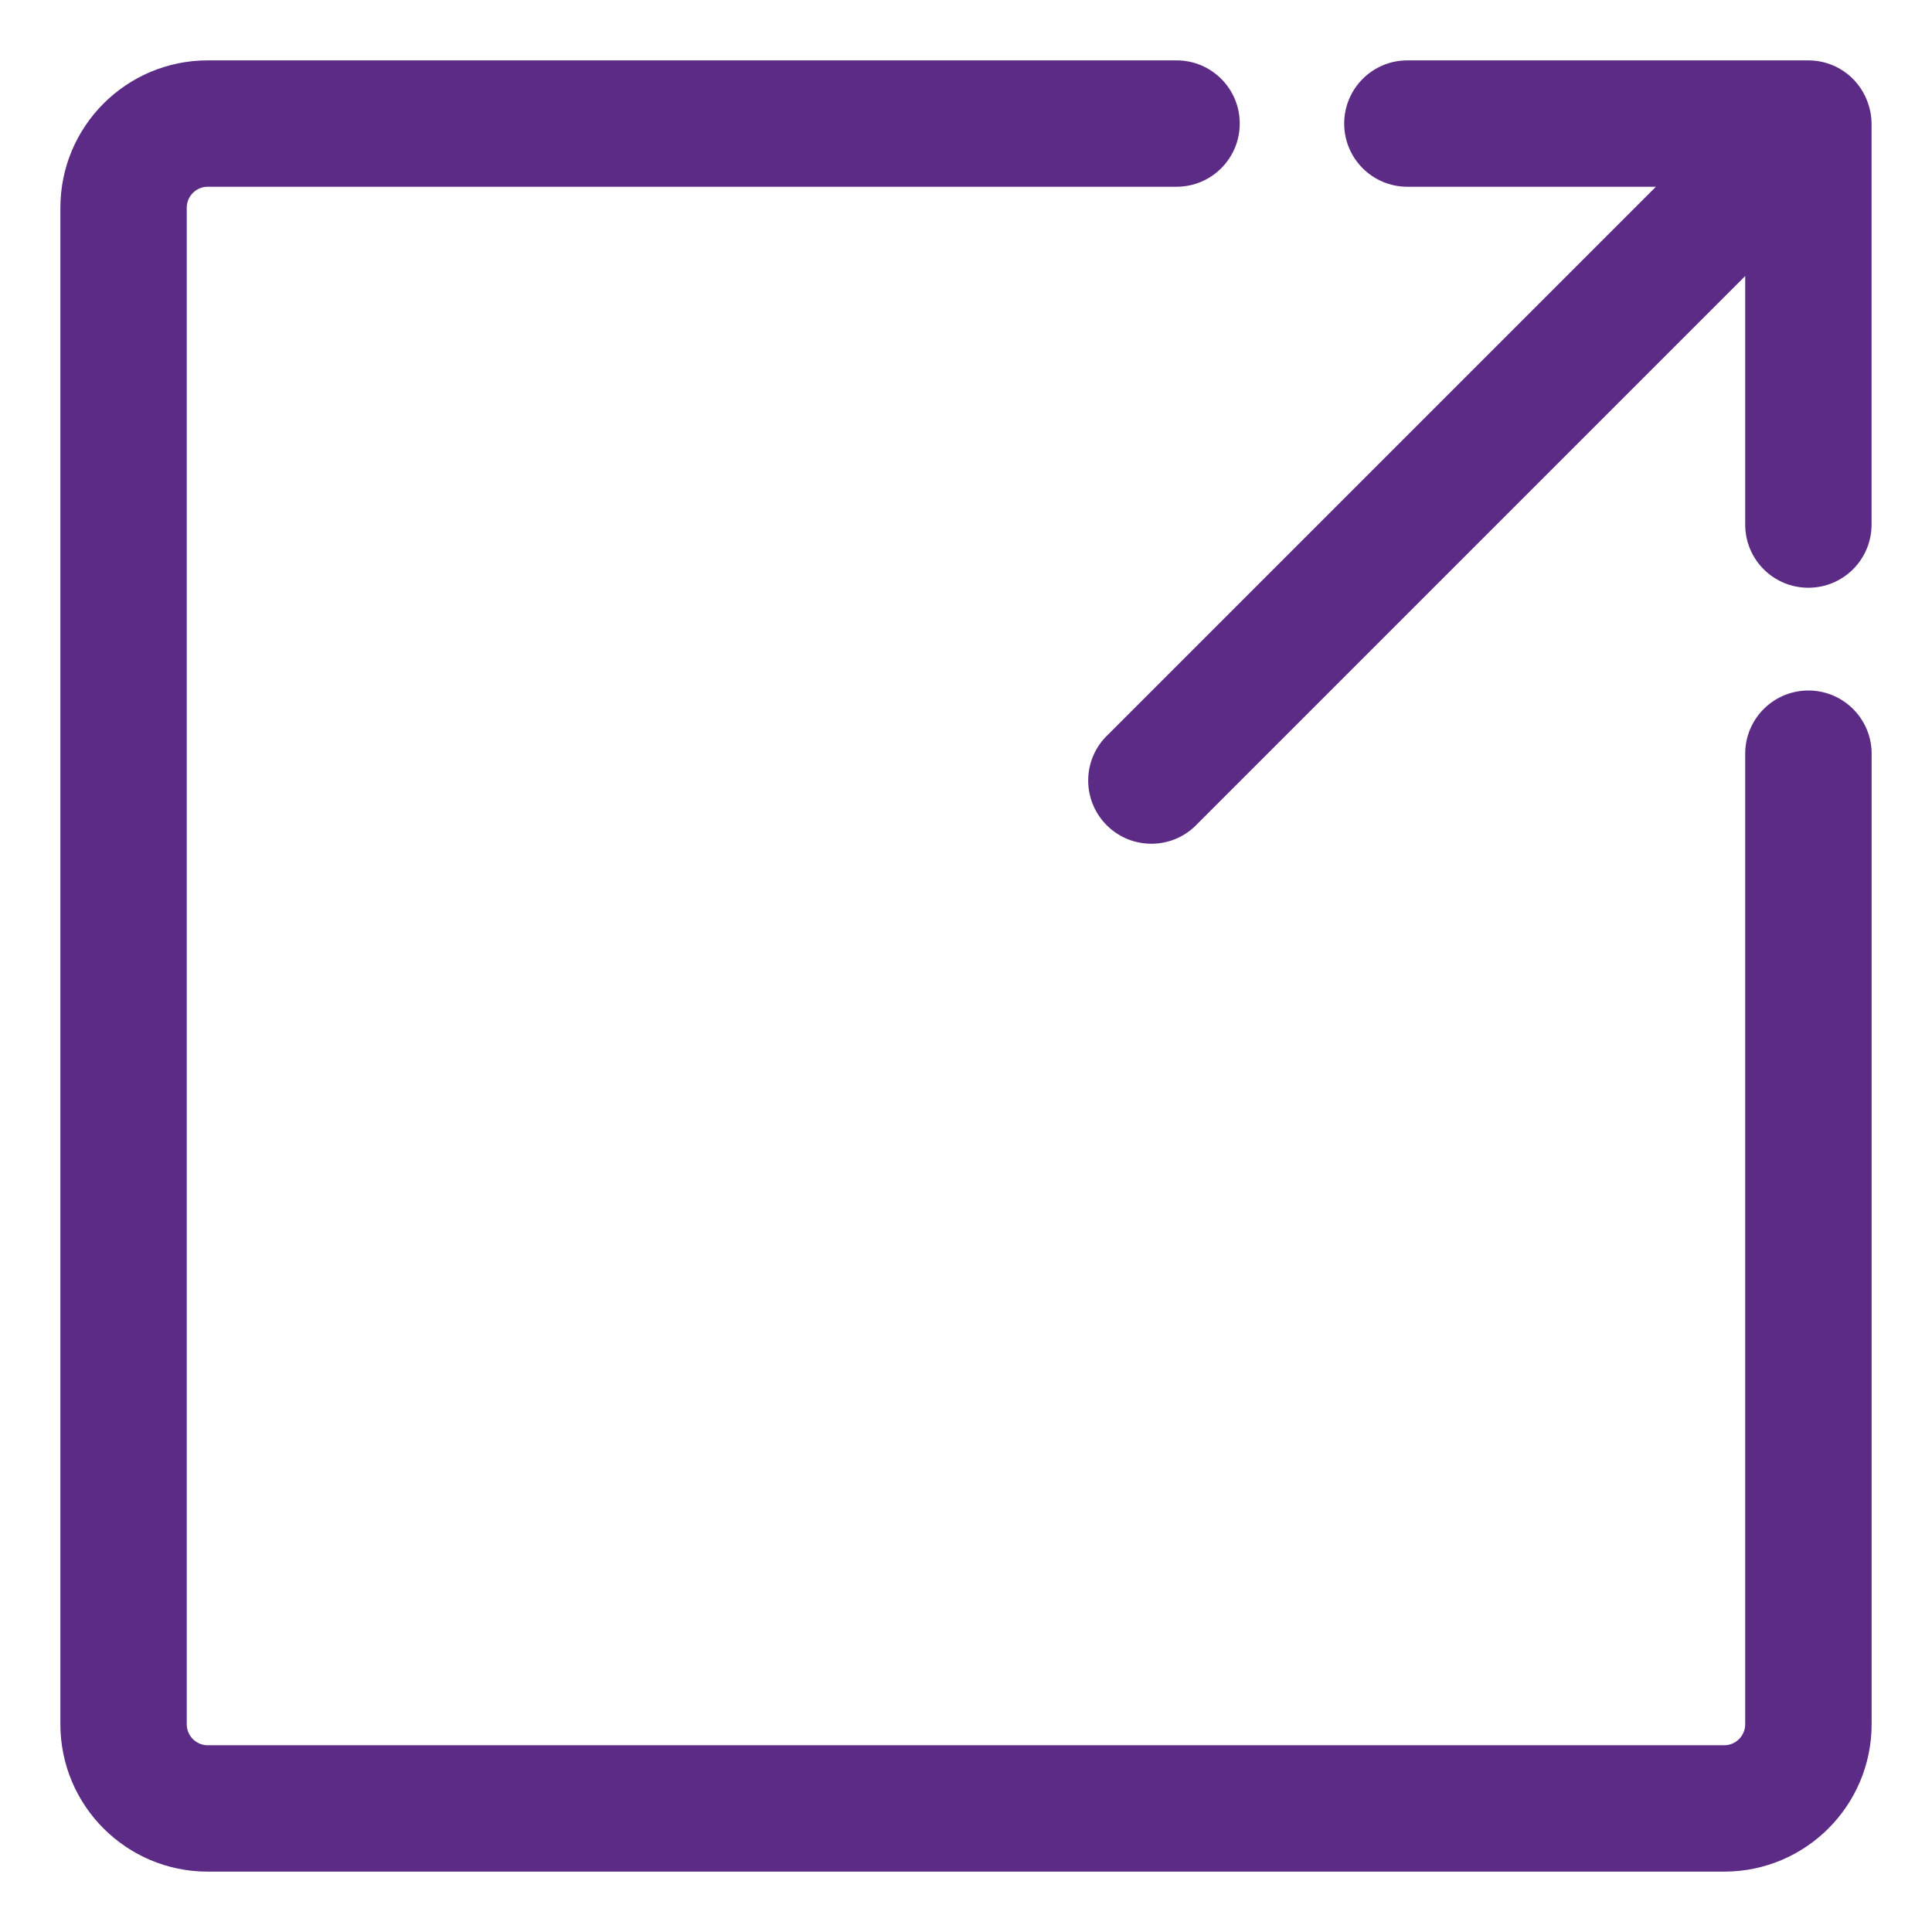
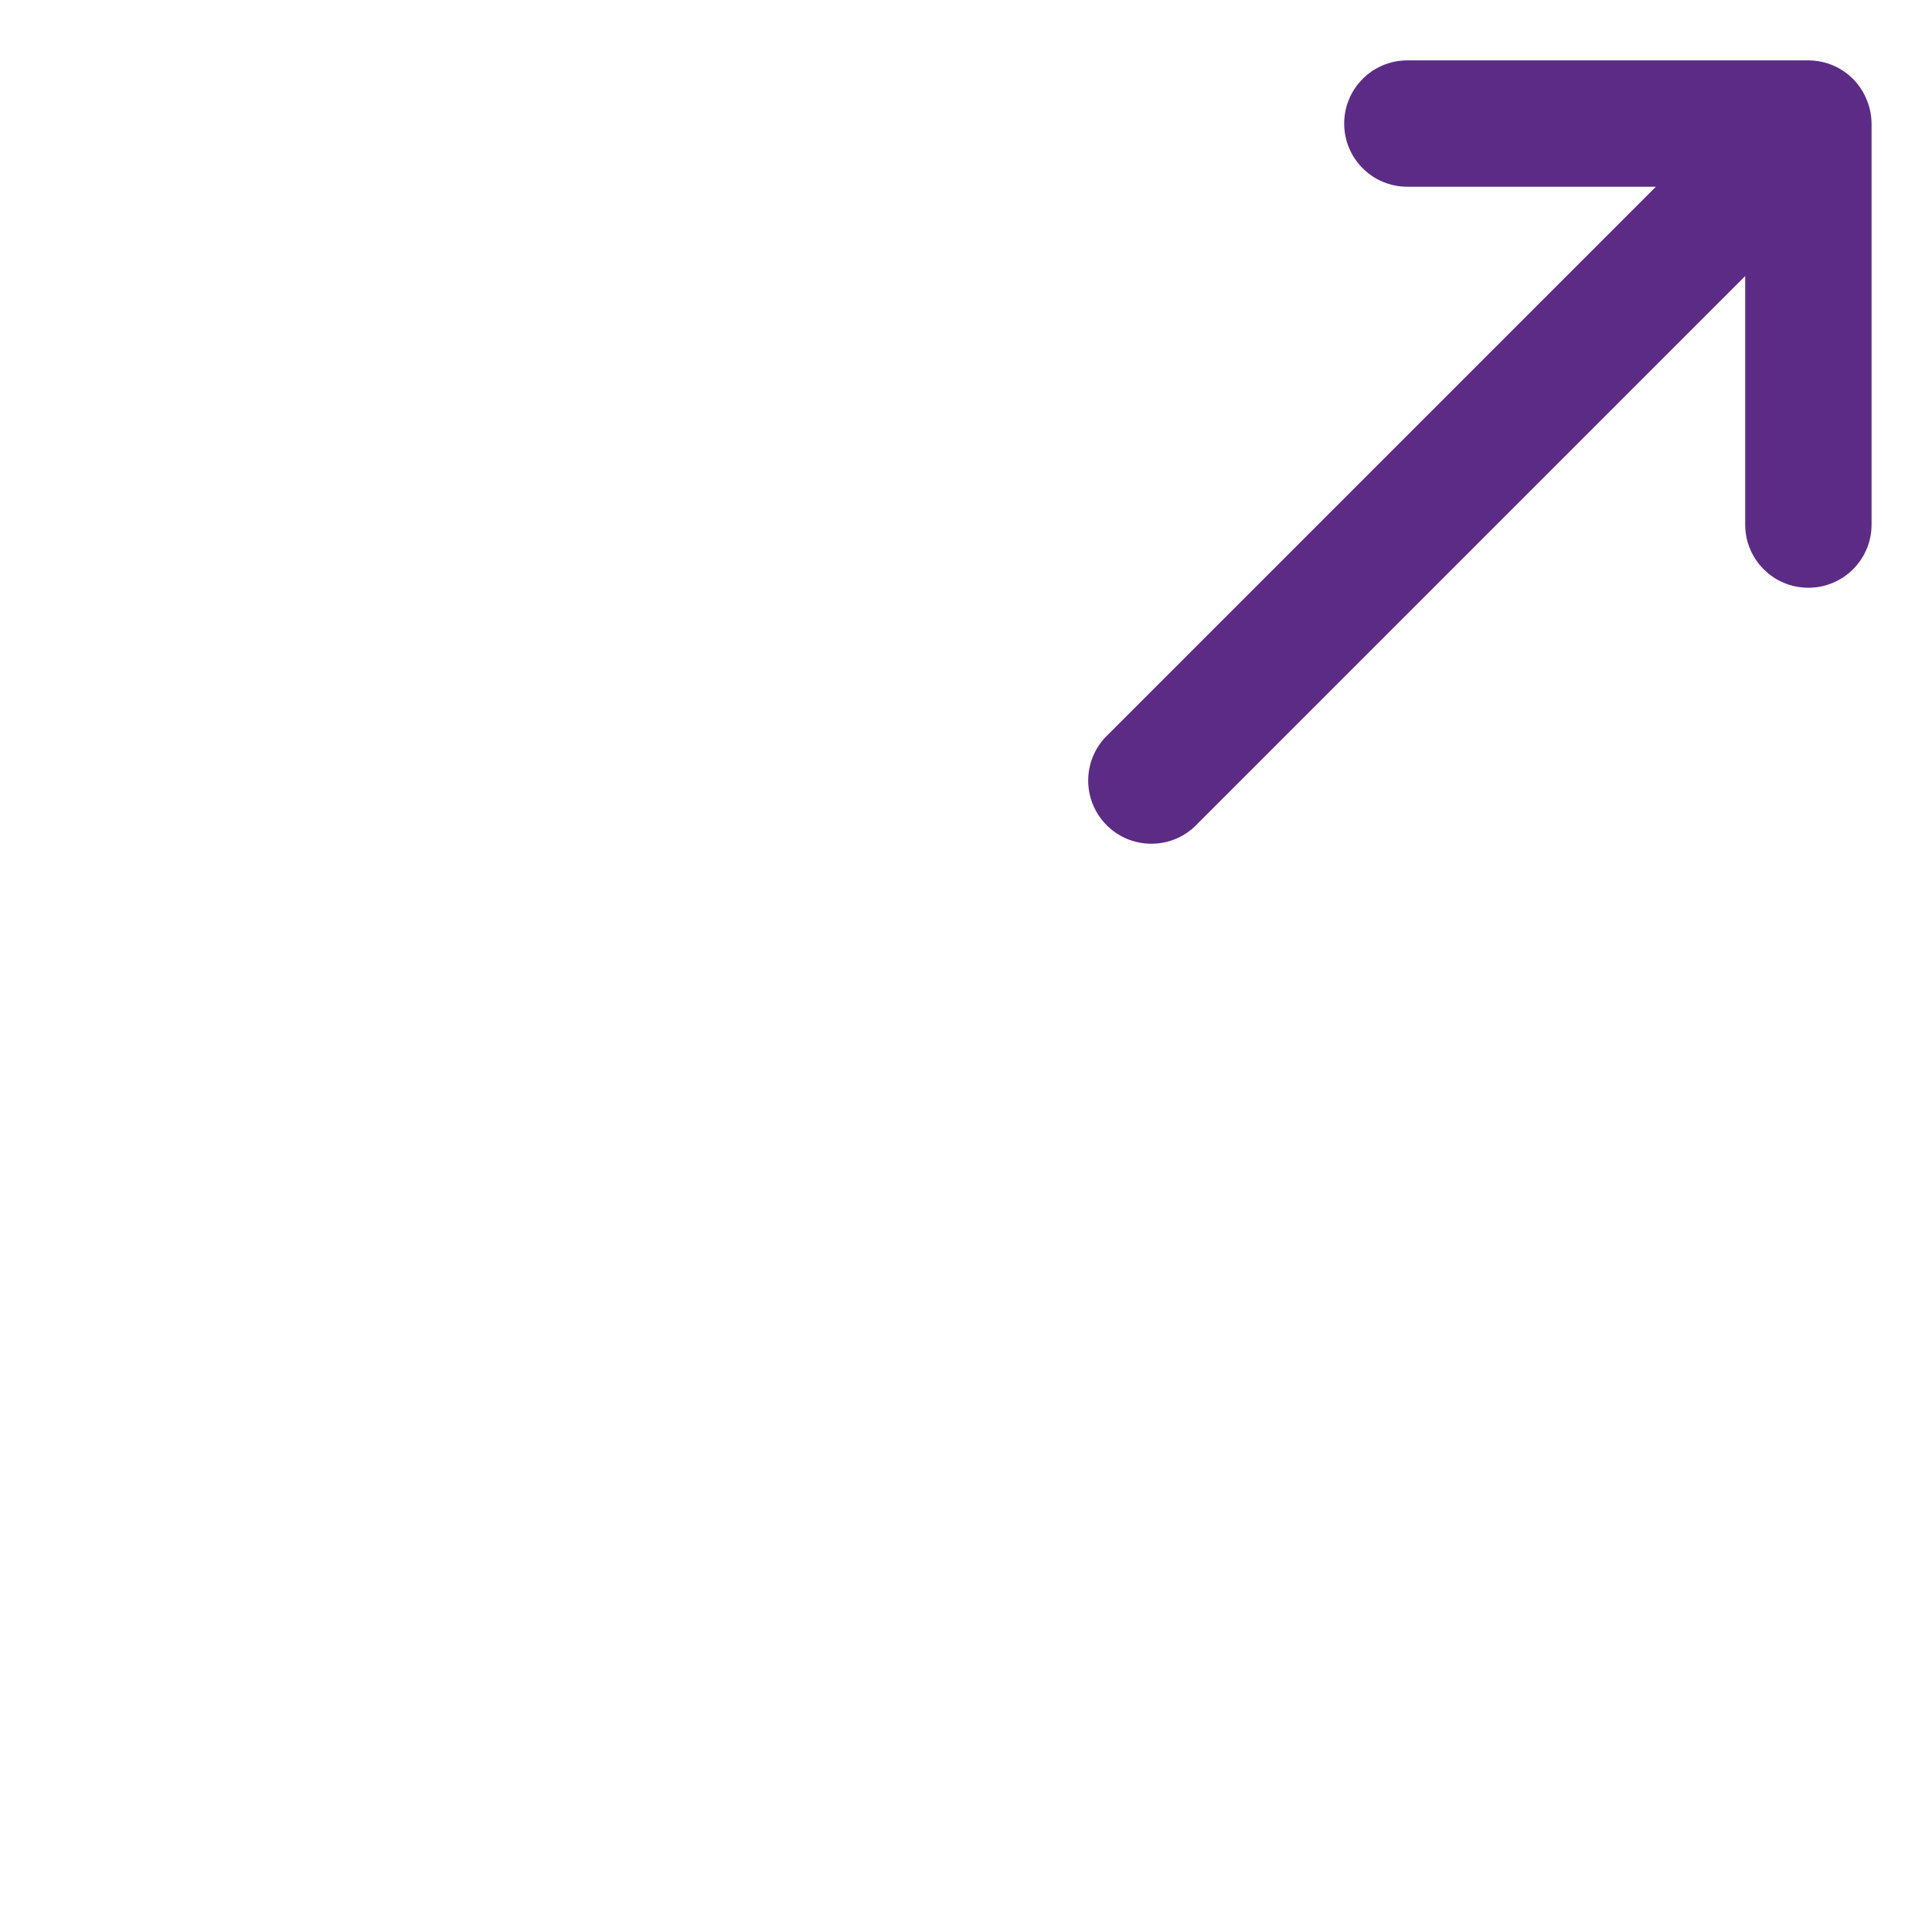
<svg xmlns="http://www.w3.org/2000/svg" version="1.1" id="Layer_1" x="0px" y="0px" width="32px" height="32px" viewBox="0 0 32 32" enable-background="new 0 0 32 32" xml:space="preserve">
  <g>
-     <path fill="#5C2B86" d="M29.953,11.437c-0.578,0-1.047,0.468-1.047,1.046c0,0.01,0,0.019,0,0.028v16.047   c0,0.193-0.156,0.349-0.348,0.349H3.441c-0.192,0-0.348-0.156-0.348-0.349V3.442c0-0.193,0.156-0.349,0.348-0.349h16.047   c0.578,0,1.046-0.469,1.046-1.047S20.066,1,19.488,1H3.441C2.093,1,1,2.093,1,3.442v25.116C1,29.907,2.093,31,3.441,31h25.117   C29.906,31,31,29.907,31,28.558V12.511c0.015-0.577-0.441-1.058-1.019-1.074C29.972,11.437,29.962,11.437,29.953,11.437" />
    <path fill="#5C2B86" d="M30.923,1.663C30.767,1.263,30.382,1,29.952,1H23.31c-0.578,0-1.046,0.469-1.046,1.047   s0.468,1.046,1.046,1.046h4.117l-9.07,9.07c-0.423,0.394-0.446,1.056-0.052,1.479s1.056,0.446,1.479,0.052   c0.018-0.016,0.035-0.034,0.052-0.052l9.07-9.07v4.117c0,0.578,0.468,1.046,1.046,1.046s1.047-0.468,1.047-1.046V2.047   C30.998,1.915,30.972,1.785,30.923,1.663" />
  </g>
  <g>
</g>
  <g>
</g>
  <g>
</g>
  <g>
</g>
  <g>
</g>
  <g>
</g>
</svg>